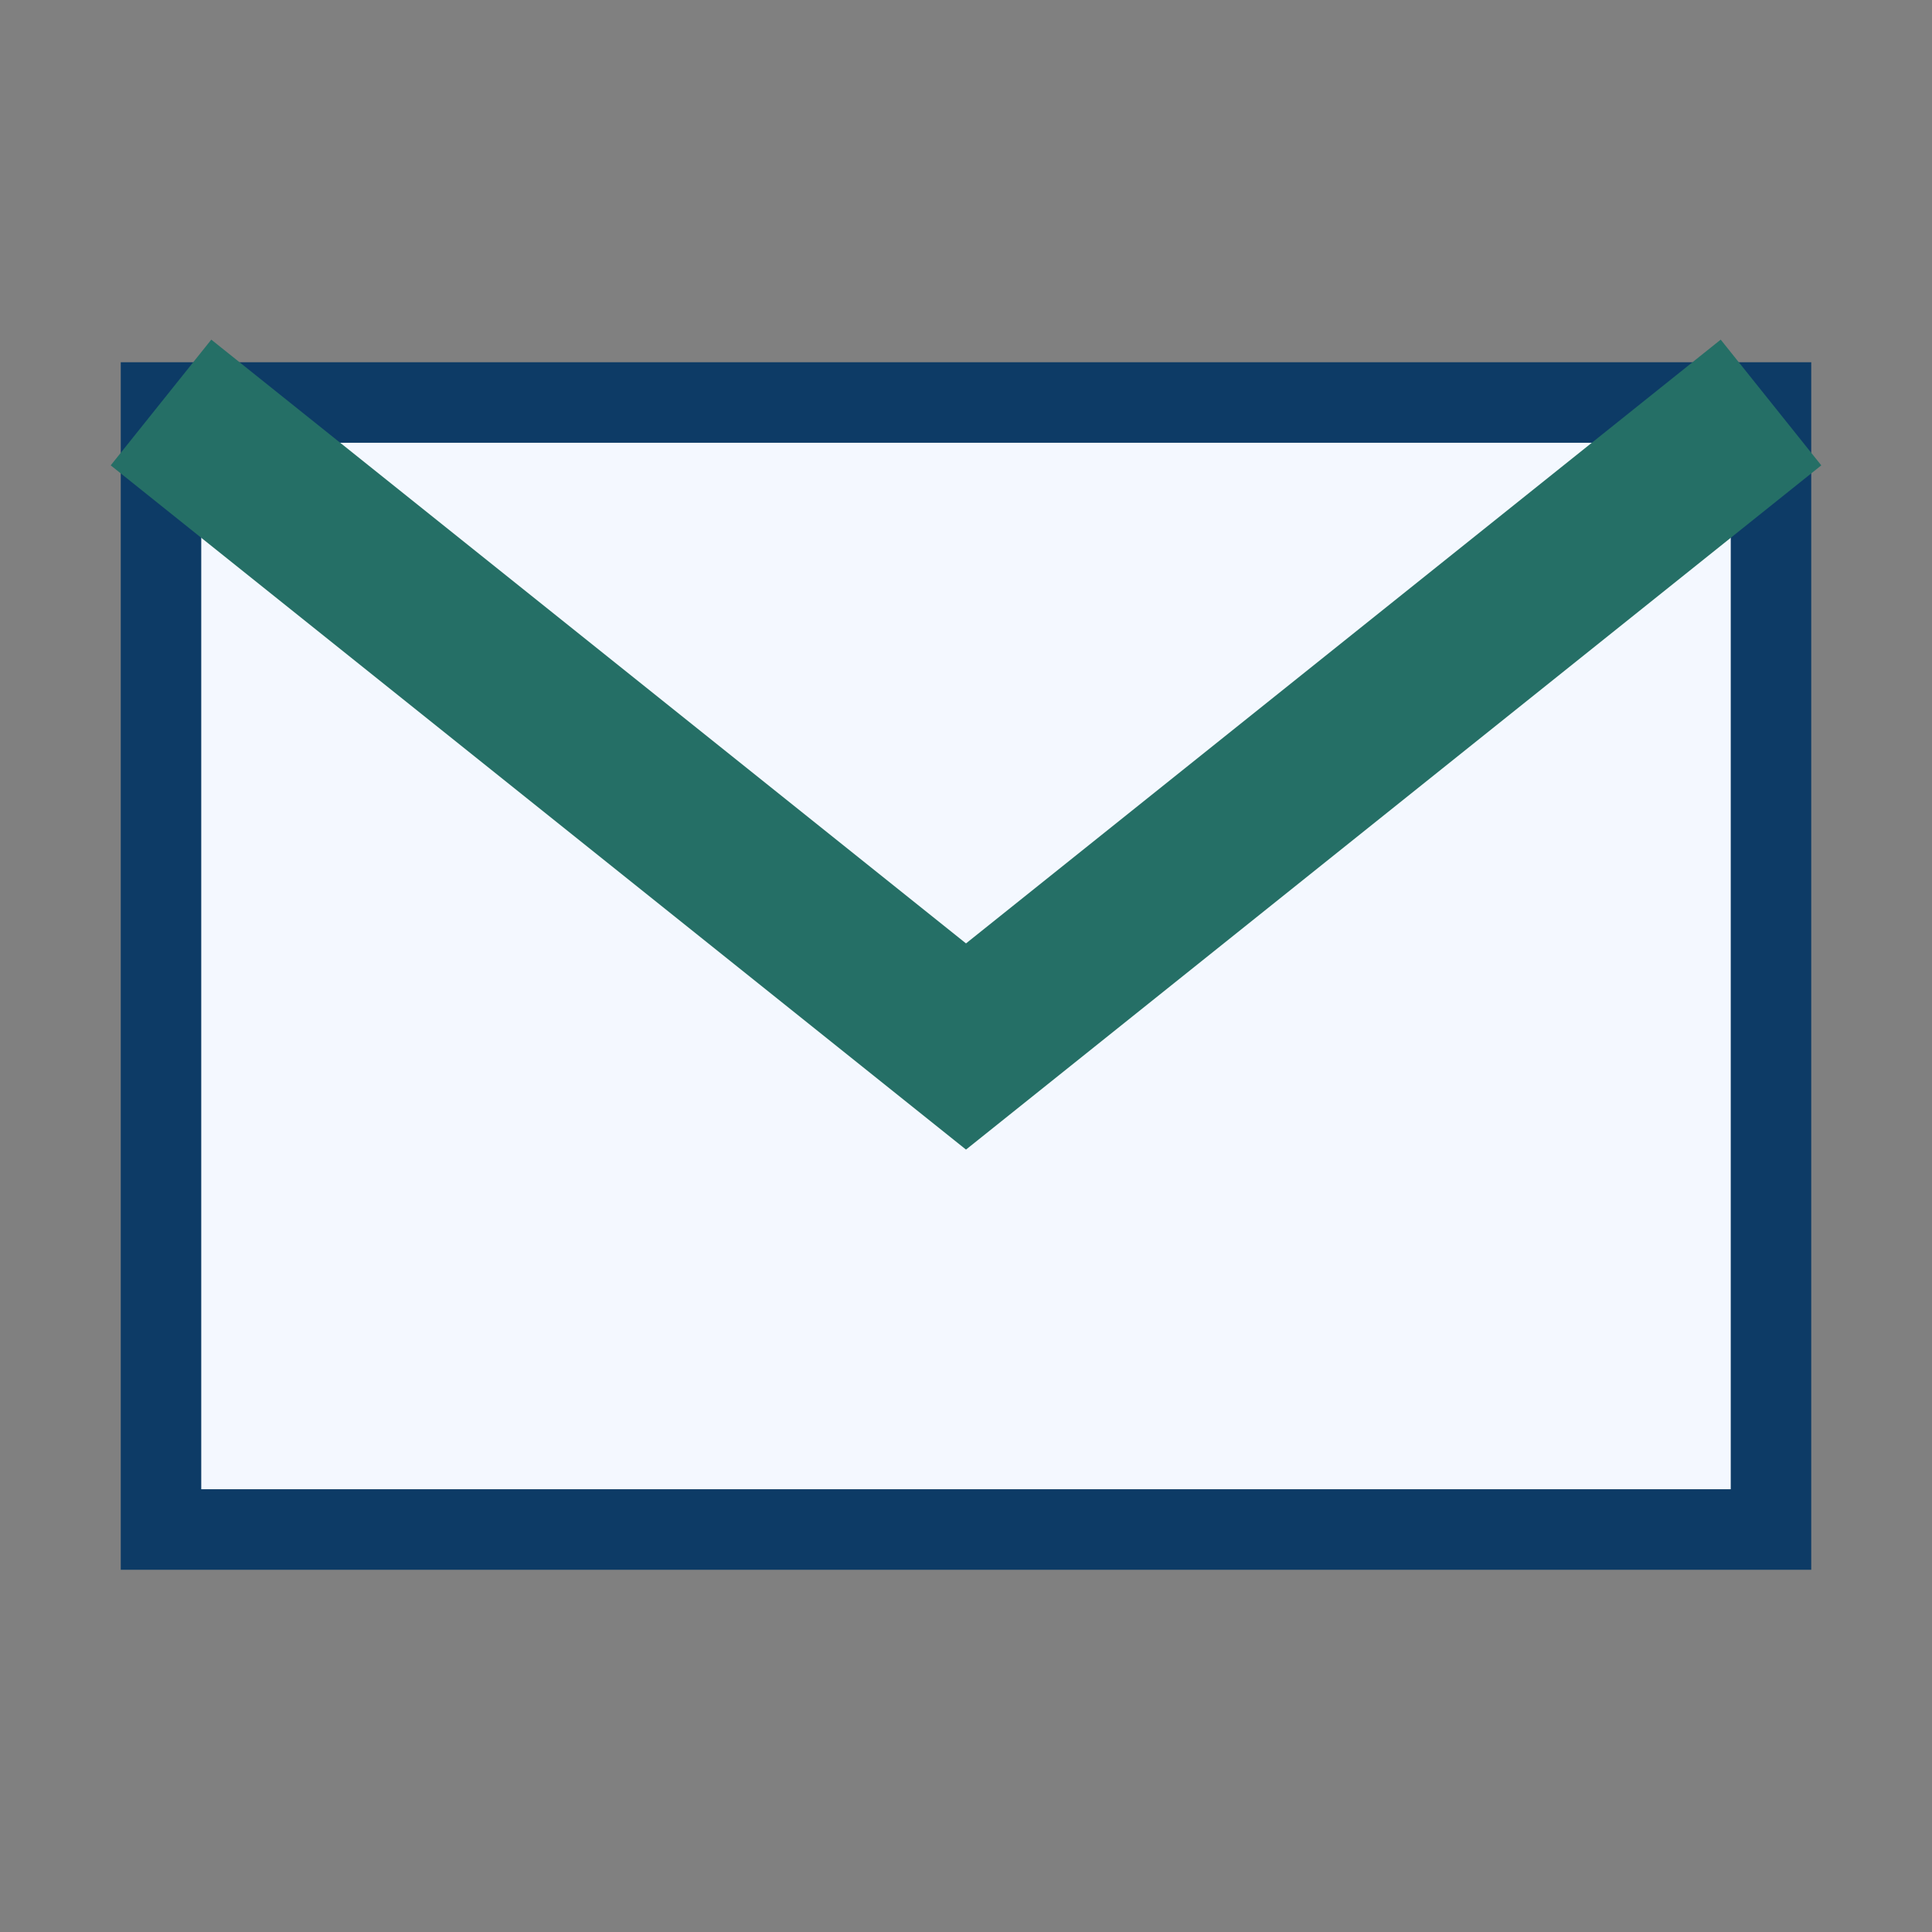
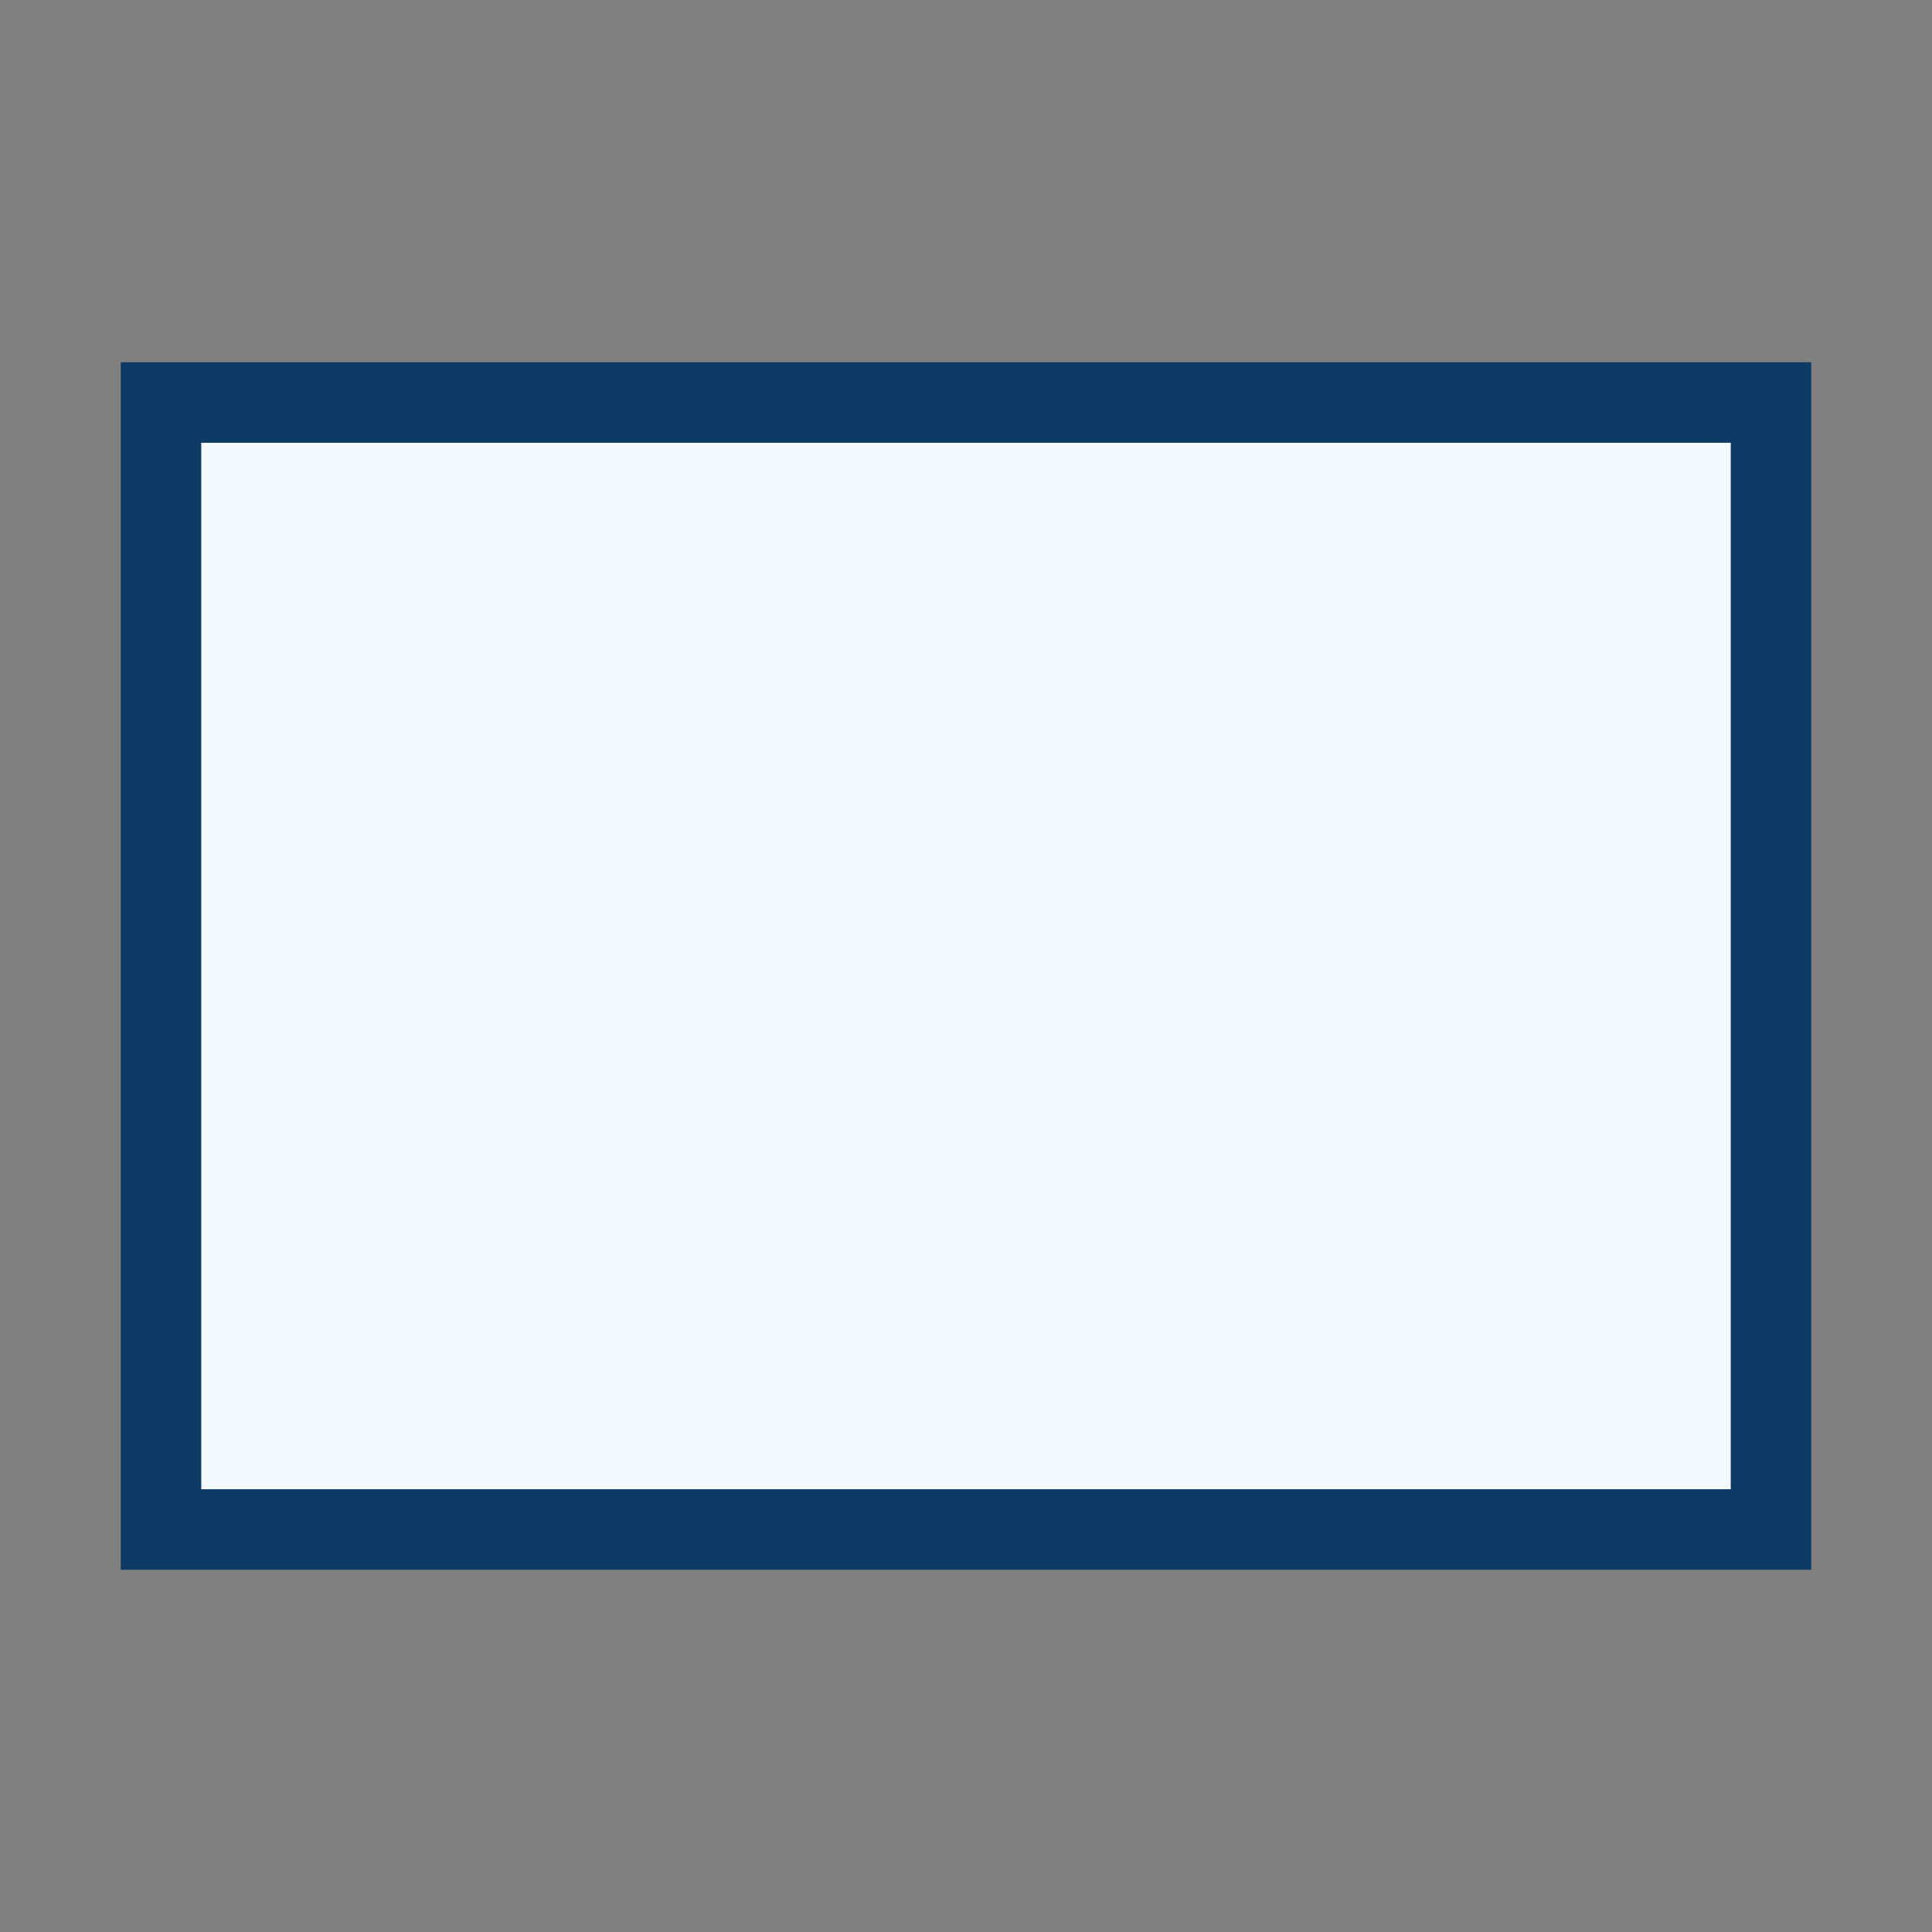
<svg xmlns="http://www.w3.org/2000/svg" width="24" height="24" viewBox="0 0 24 24">
  <rect x="0" y="0" width="24" height="24" fill="#808080" stroke="none" />
  <path d="M2 5h20v14H2z" fill="#F4F8FF" stroke="#0D3B66" />
-   <path d="M2 5l10 8 10-8" fill="none" stroke="#256F66" stroke-width="2" />
</svg>